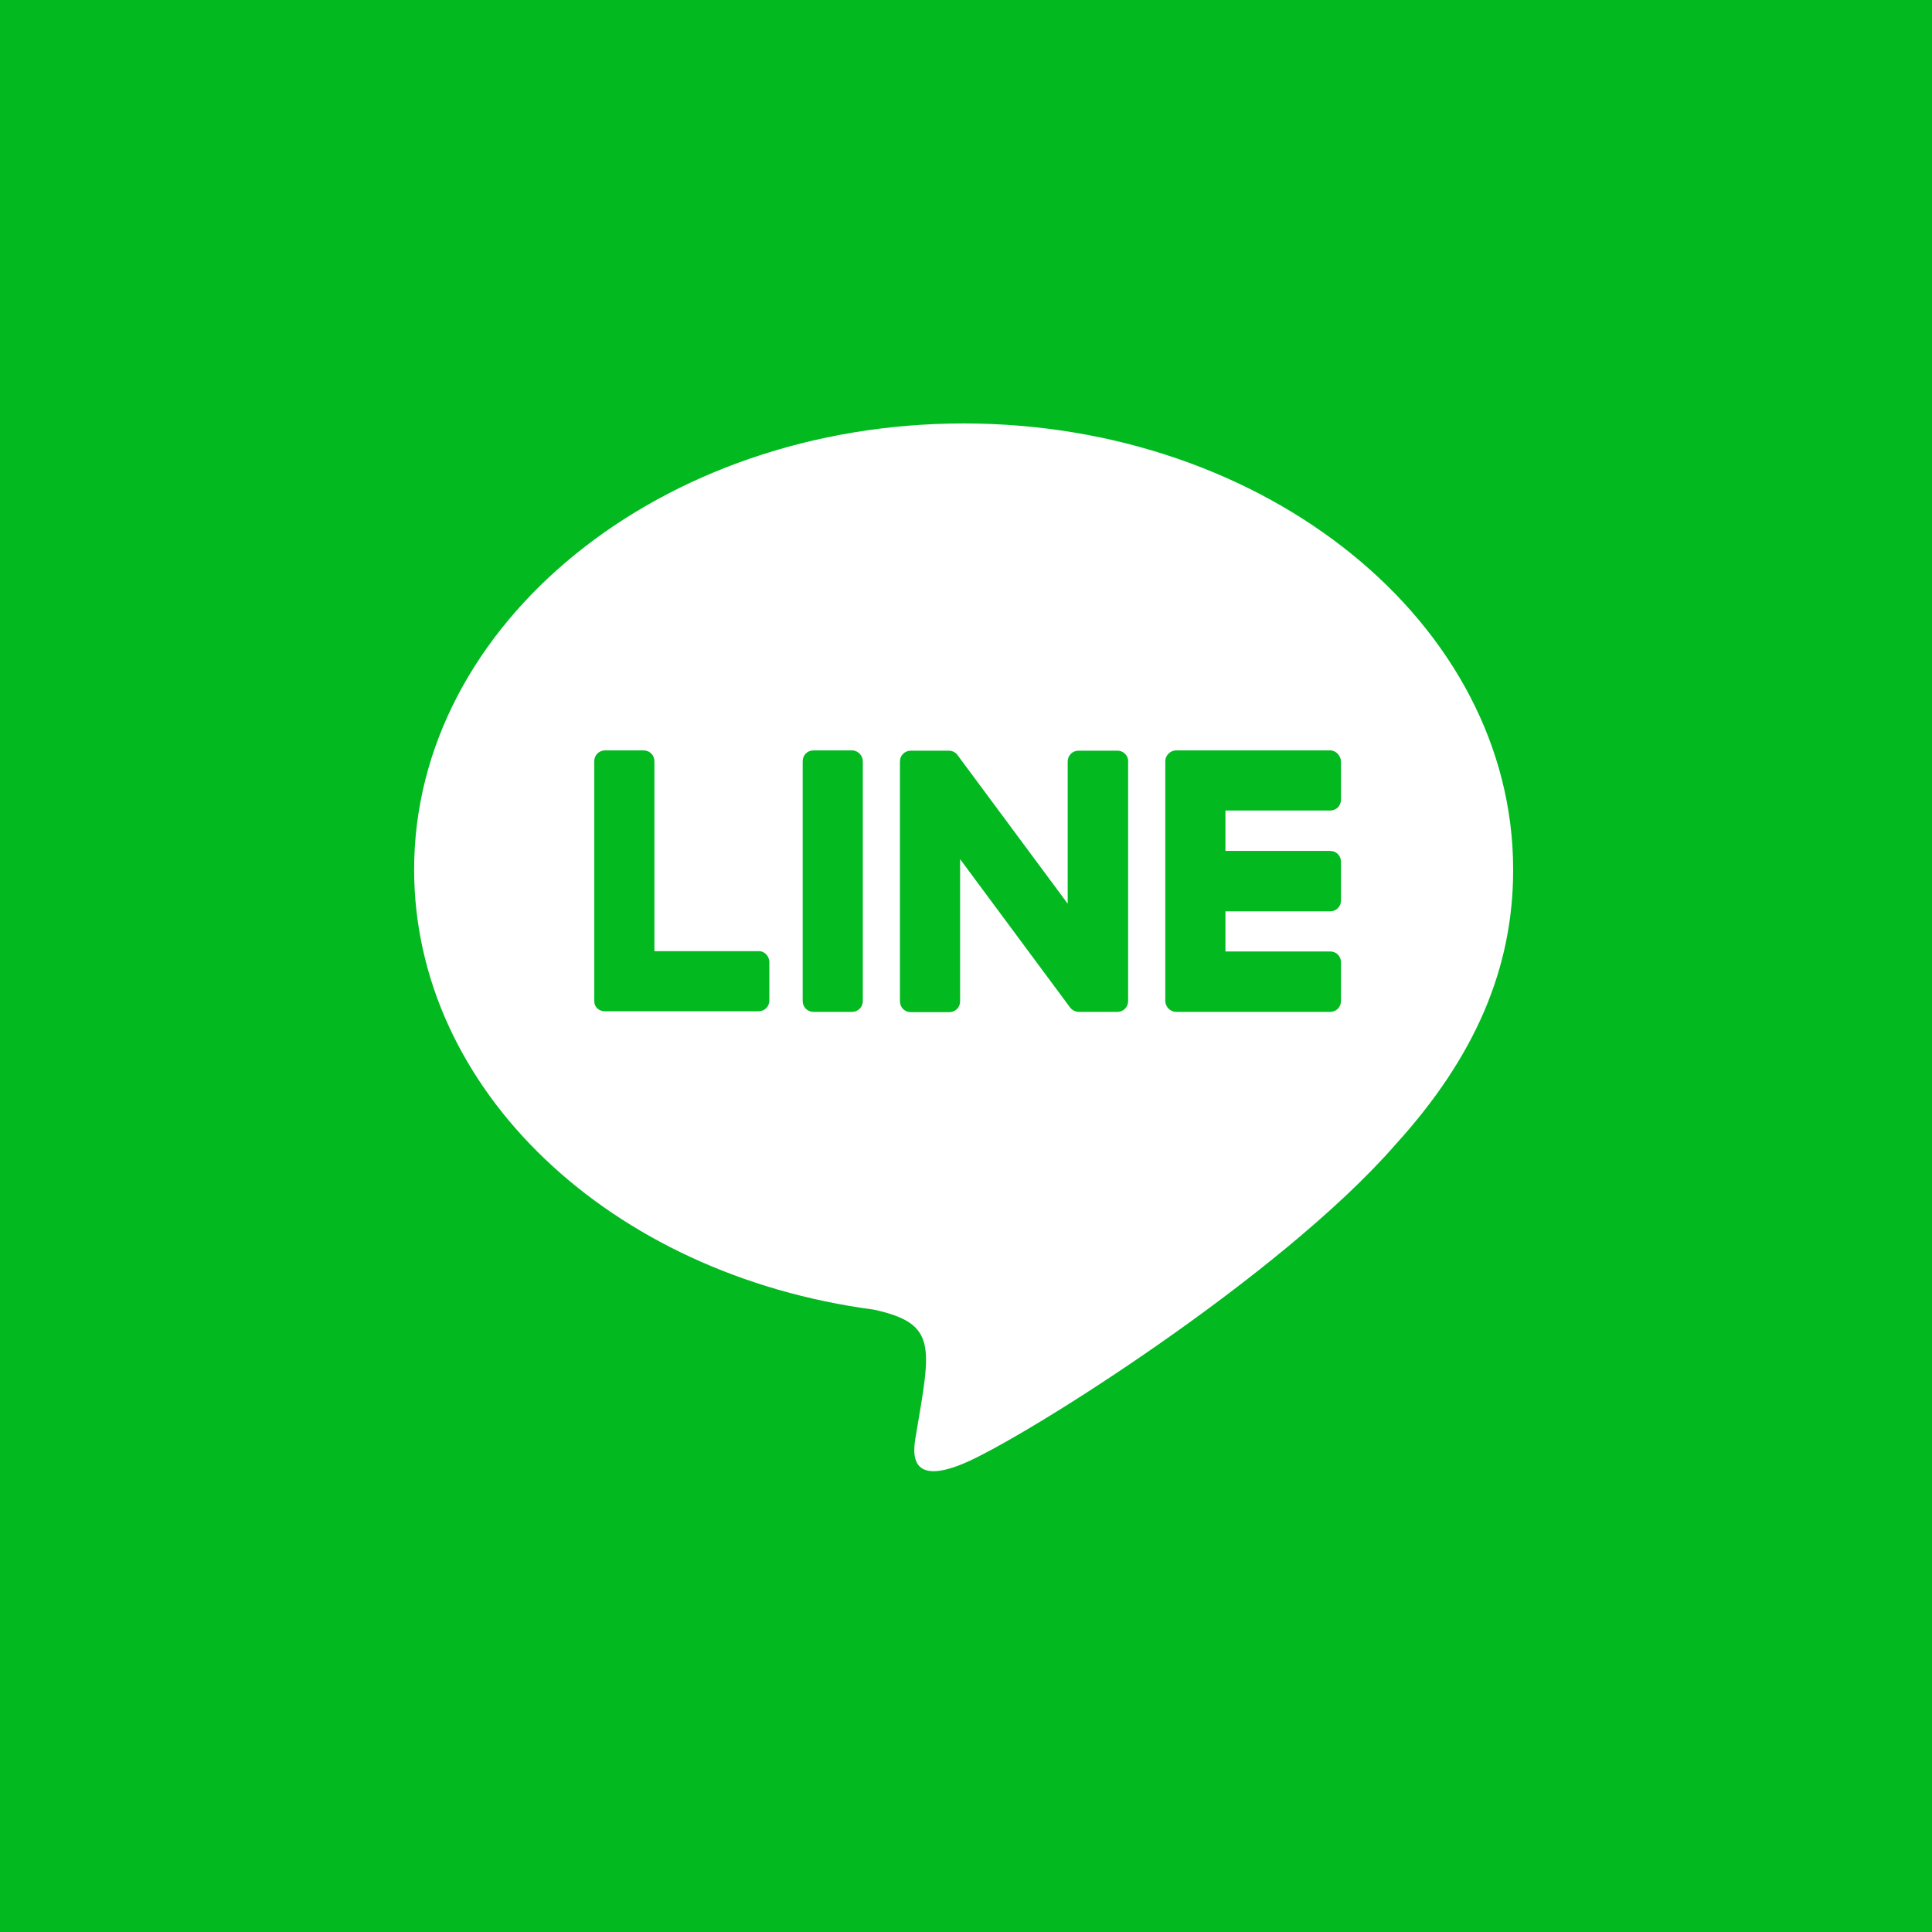
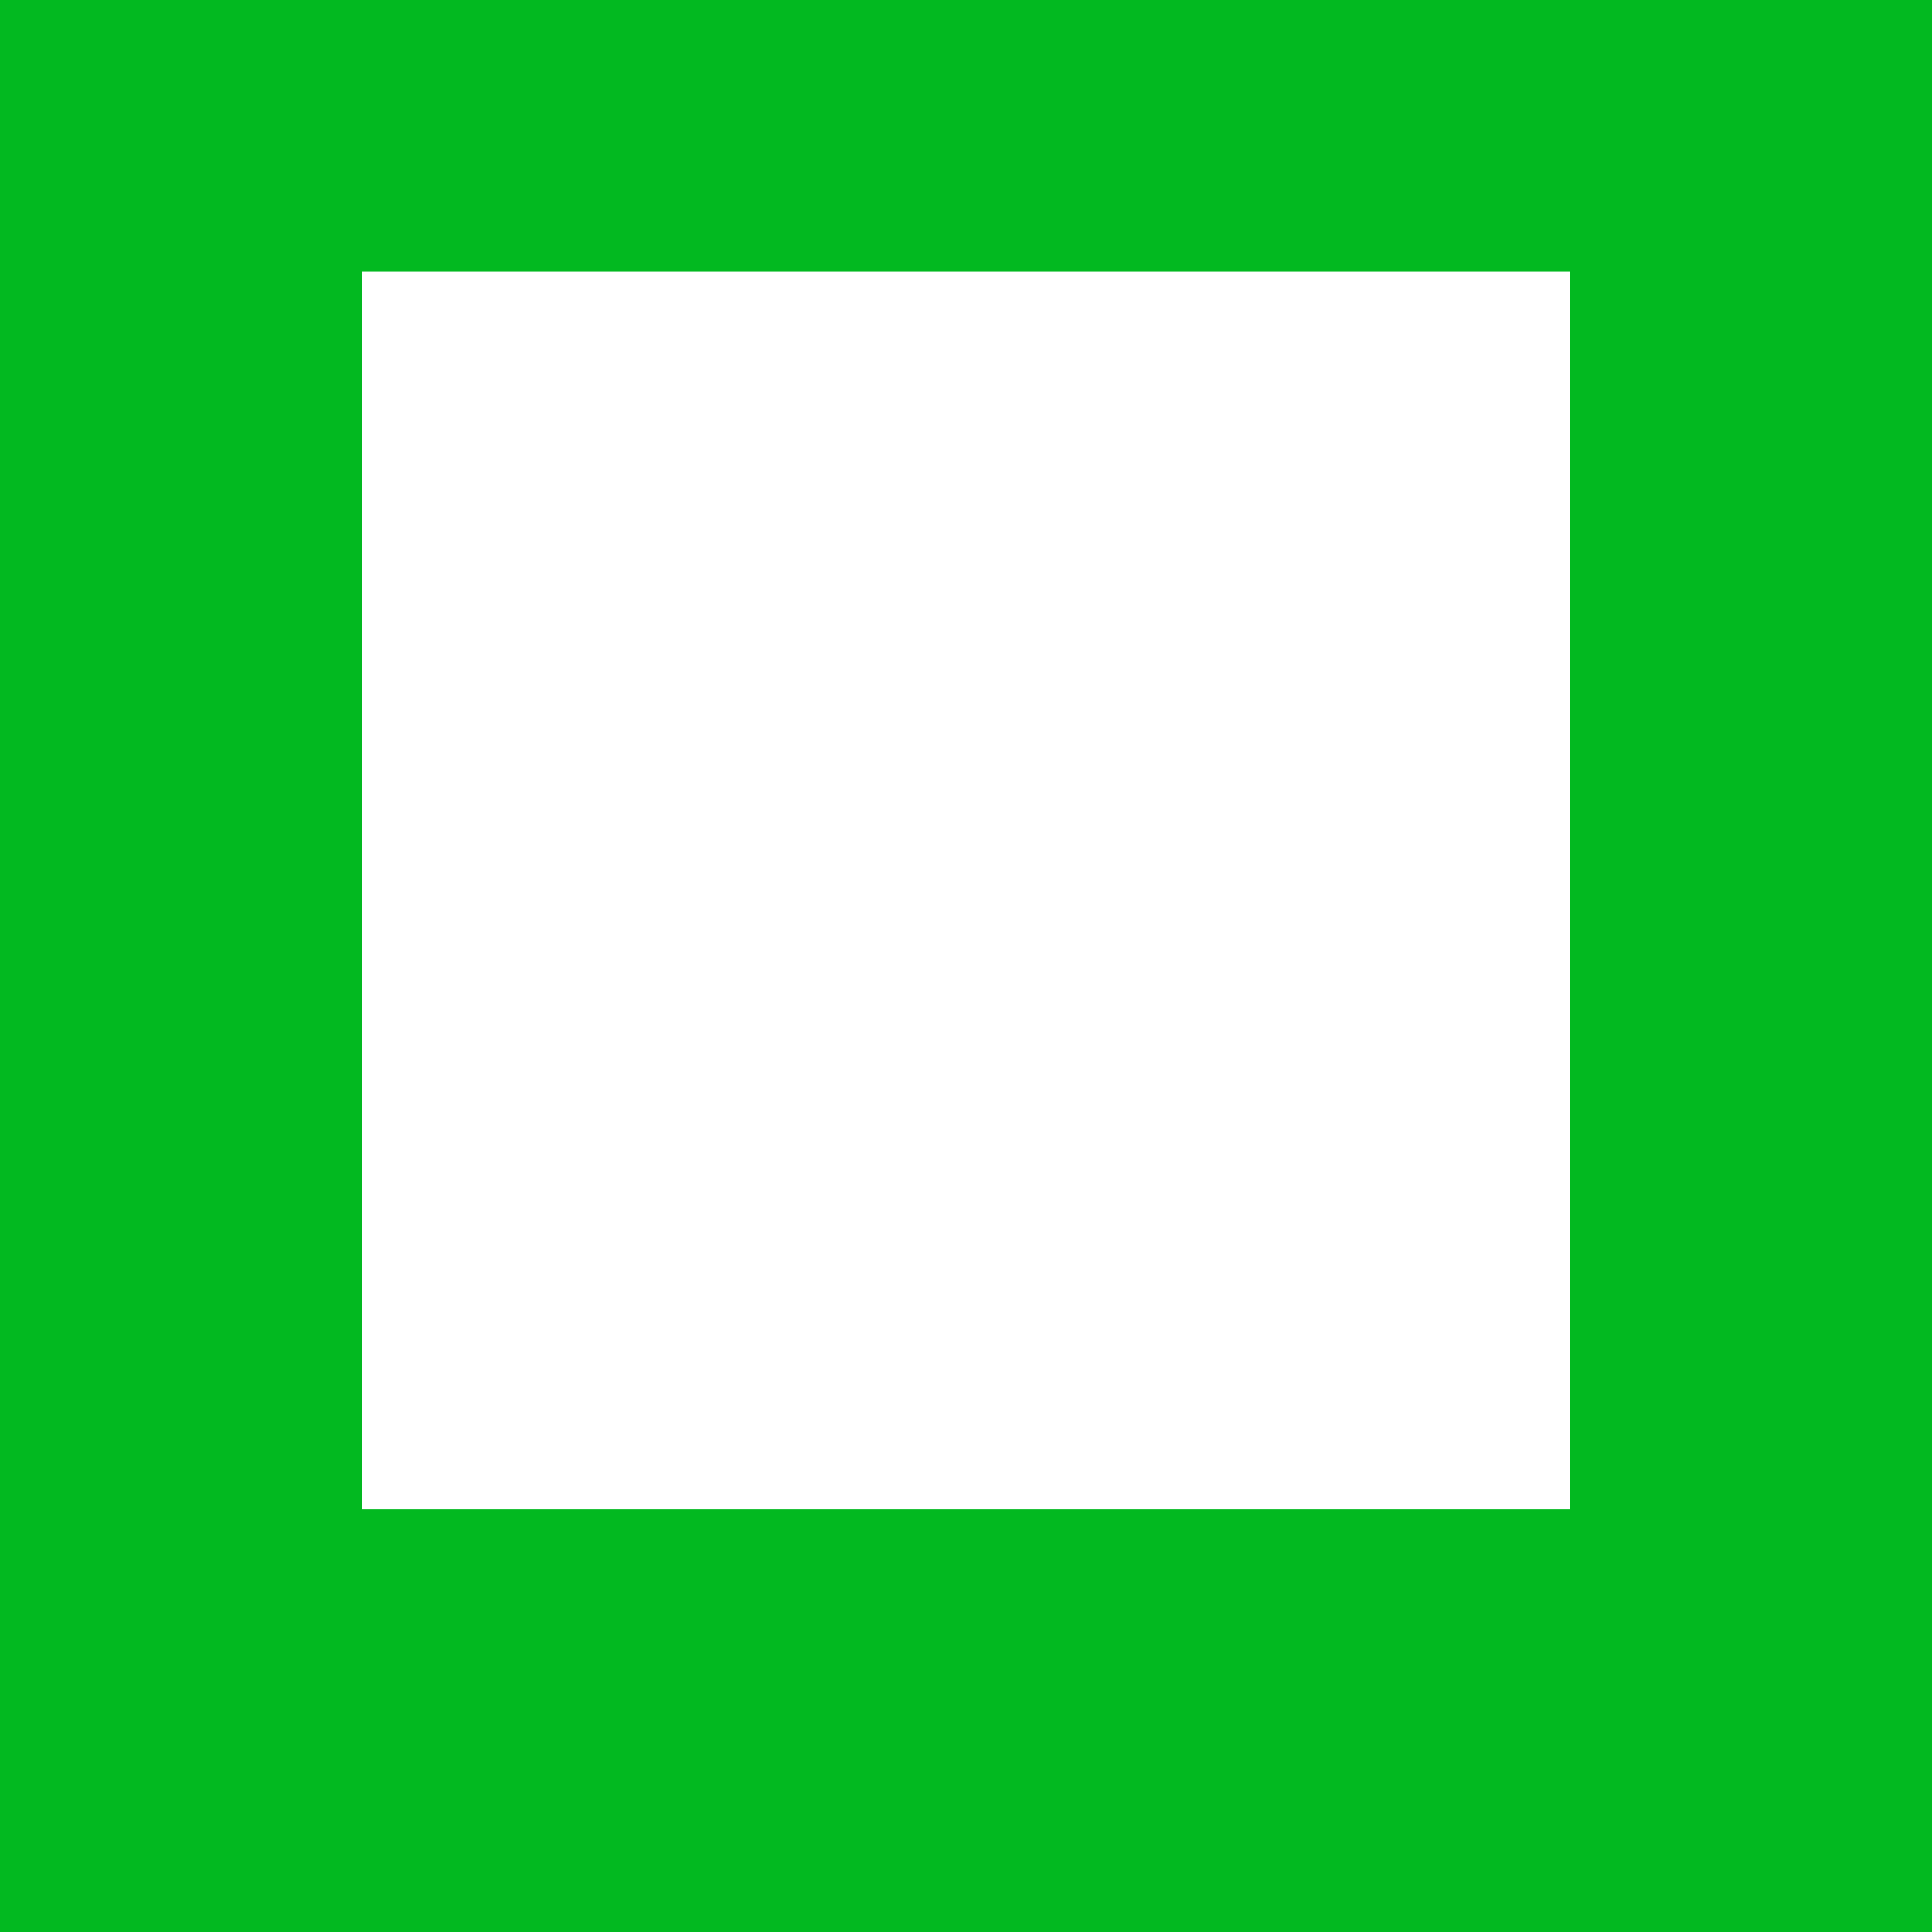
<svg xmlns="http://www.w3.org/2000/svg" width="64" height="64" viewBox="0 0 64 64" fill="none">
  <rect width="64" height="64" fill="#02B920" />
  <rect x="12" y="9" width="40" height="41" fill="white" />
  <g clip-path="url(#clip0_3524_1571)">
-     <path d="M37.371 25.219V33.158C37.371 33.363 37.215 33.52 37.01 33.52H35.74C35.613 33.52 35.506 33.451 35.447 33.373L31.805 28.461V33.168C31.805 33.373 31.648 33.529 31.443 33.529H30.174C29.969 33.529 29.812 33.373 29.812 33.168V25.229C29.812 25.023 29.969 24.867 30.174 24.867H31.434C31.541 24.867 31.668 24.926 31.727 25.023L35.369 29.936V25.229C35.369 25.023 35.525 24.867 35.73 24.867H37C37.205 24.857 37.371 25.023 37.371 25.209V25.219ZM28.221 24.857H26.951C26.746 24.857 26.59 25.014 26.59 25.219V33.158C26.59 33.363 26.746 33.52 26.951 33.52H28.221C28.426 33.52 28.582 33.363 28.582 33.158V25.219C28.582 25.033 28.426 24.857 28.221 24.857ZM25.154 31.508H21.678V25.219C21.678 25.014 21.521 24.857 21.316 24.857H20.047C19.842 24.857 19.686 25.014 19.686 25.219V33.158C19.686 33.256 19.715 33.334 19.783 33.402C19.852 33.461 19.93 33.5 20.027 33.5H25.125C25.33 33.5 25.486 33.344 25.486 33.139V31.869C25.486 31.684 25.33 31.508 25.145 31.508H25.154ZM44.07 24.857H38.963C38.777 24.857 38.602 25.014 38.602 25.219V33.158C38.602 33.344 38.758 33.52 38.963 33.52H44.061C44.266 33.52 44.422 33.363 44.422 33.158V31.879C44.422 31.674 44.266 31.518 44.061 31.518H40.594V30.189H44.061C44.266 30.189 44.422 30.033 44.422 29.828V28.549C44.422 28.344 44.266 28.188 44.061 28.188H40.594V26.85H44.061C44.266 26.85 44.422 26.693 44.422 26.488V25.219C44.412 25.033 44.256 24.857 44.061 24.857H44.07ZM57 15.121V46.957C56.99 51.957 52.889 56.01 47.879 56H16.043C11.043 55.99 6.99 51.879 7 46.879V15.043C7.01 10.043 11.121 5.99 16.121 6H47.957C52.957 6.01 57.01 10.111 57 15.121ZM50.125 28.803C50.125 20.658 41.951 14.027 31.922 14.027C21.893 14.027 13.719 20.658 13.719 28.803C13.719 36.098 20.193 42.221 28.943 43.383C31.072 43.842 30.828 44.623 30.35 47.494C30.271 47.953 29.979 49.291 31.922 48.48C33.865 47.67 42.4 42.309 46.228 37.914C48.865 35.014 50.125 32.074 50.125 28.822V28.803Z" fill="#02B920" />
-   </g>
+     </g>
  <defs>
    <clipPath id="clip0_3524_1571">
-       <rect width="50" height="50" fill="white" transform="translate(7 6)" />
-     </clipPath>
+       </clipPath>
  </defs>
</svg>